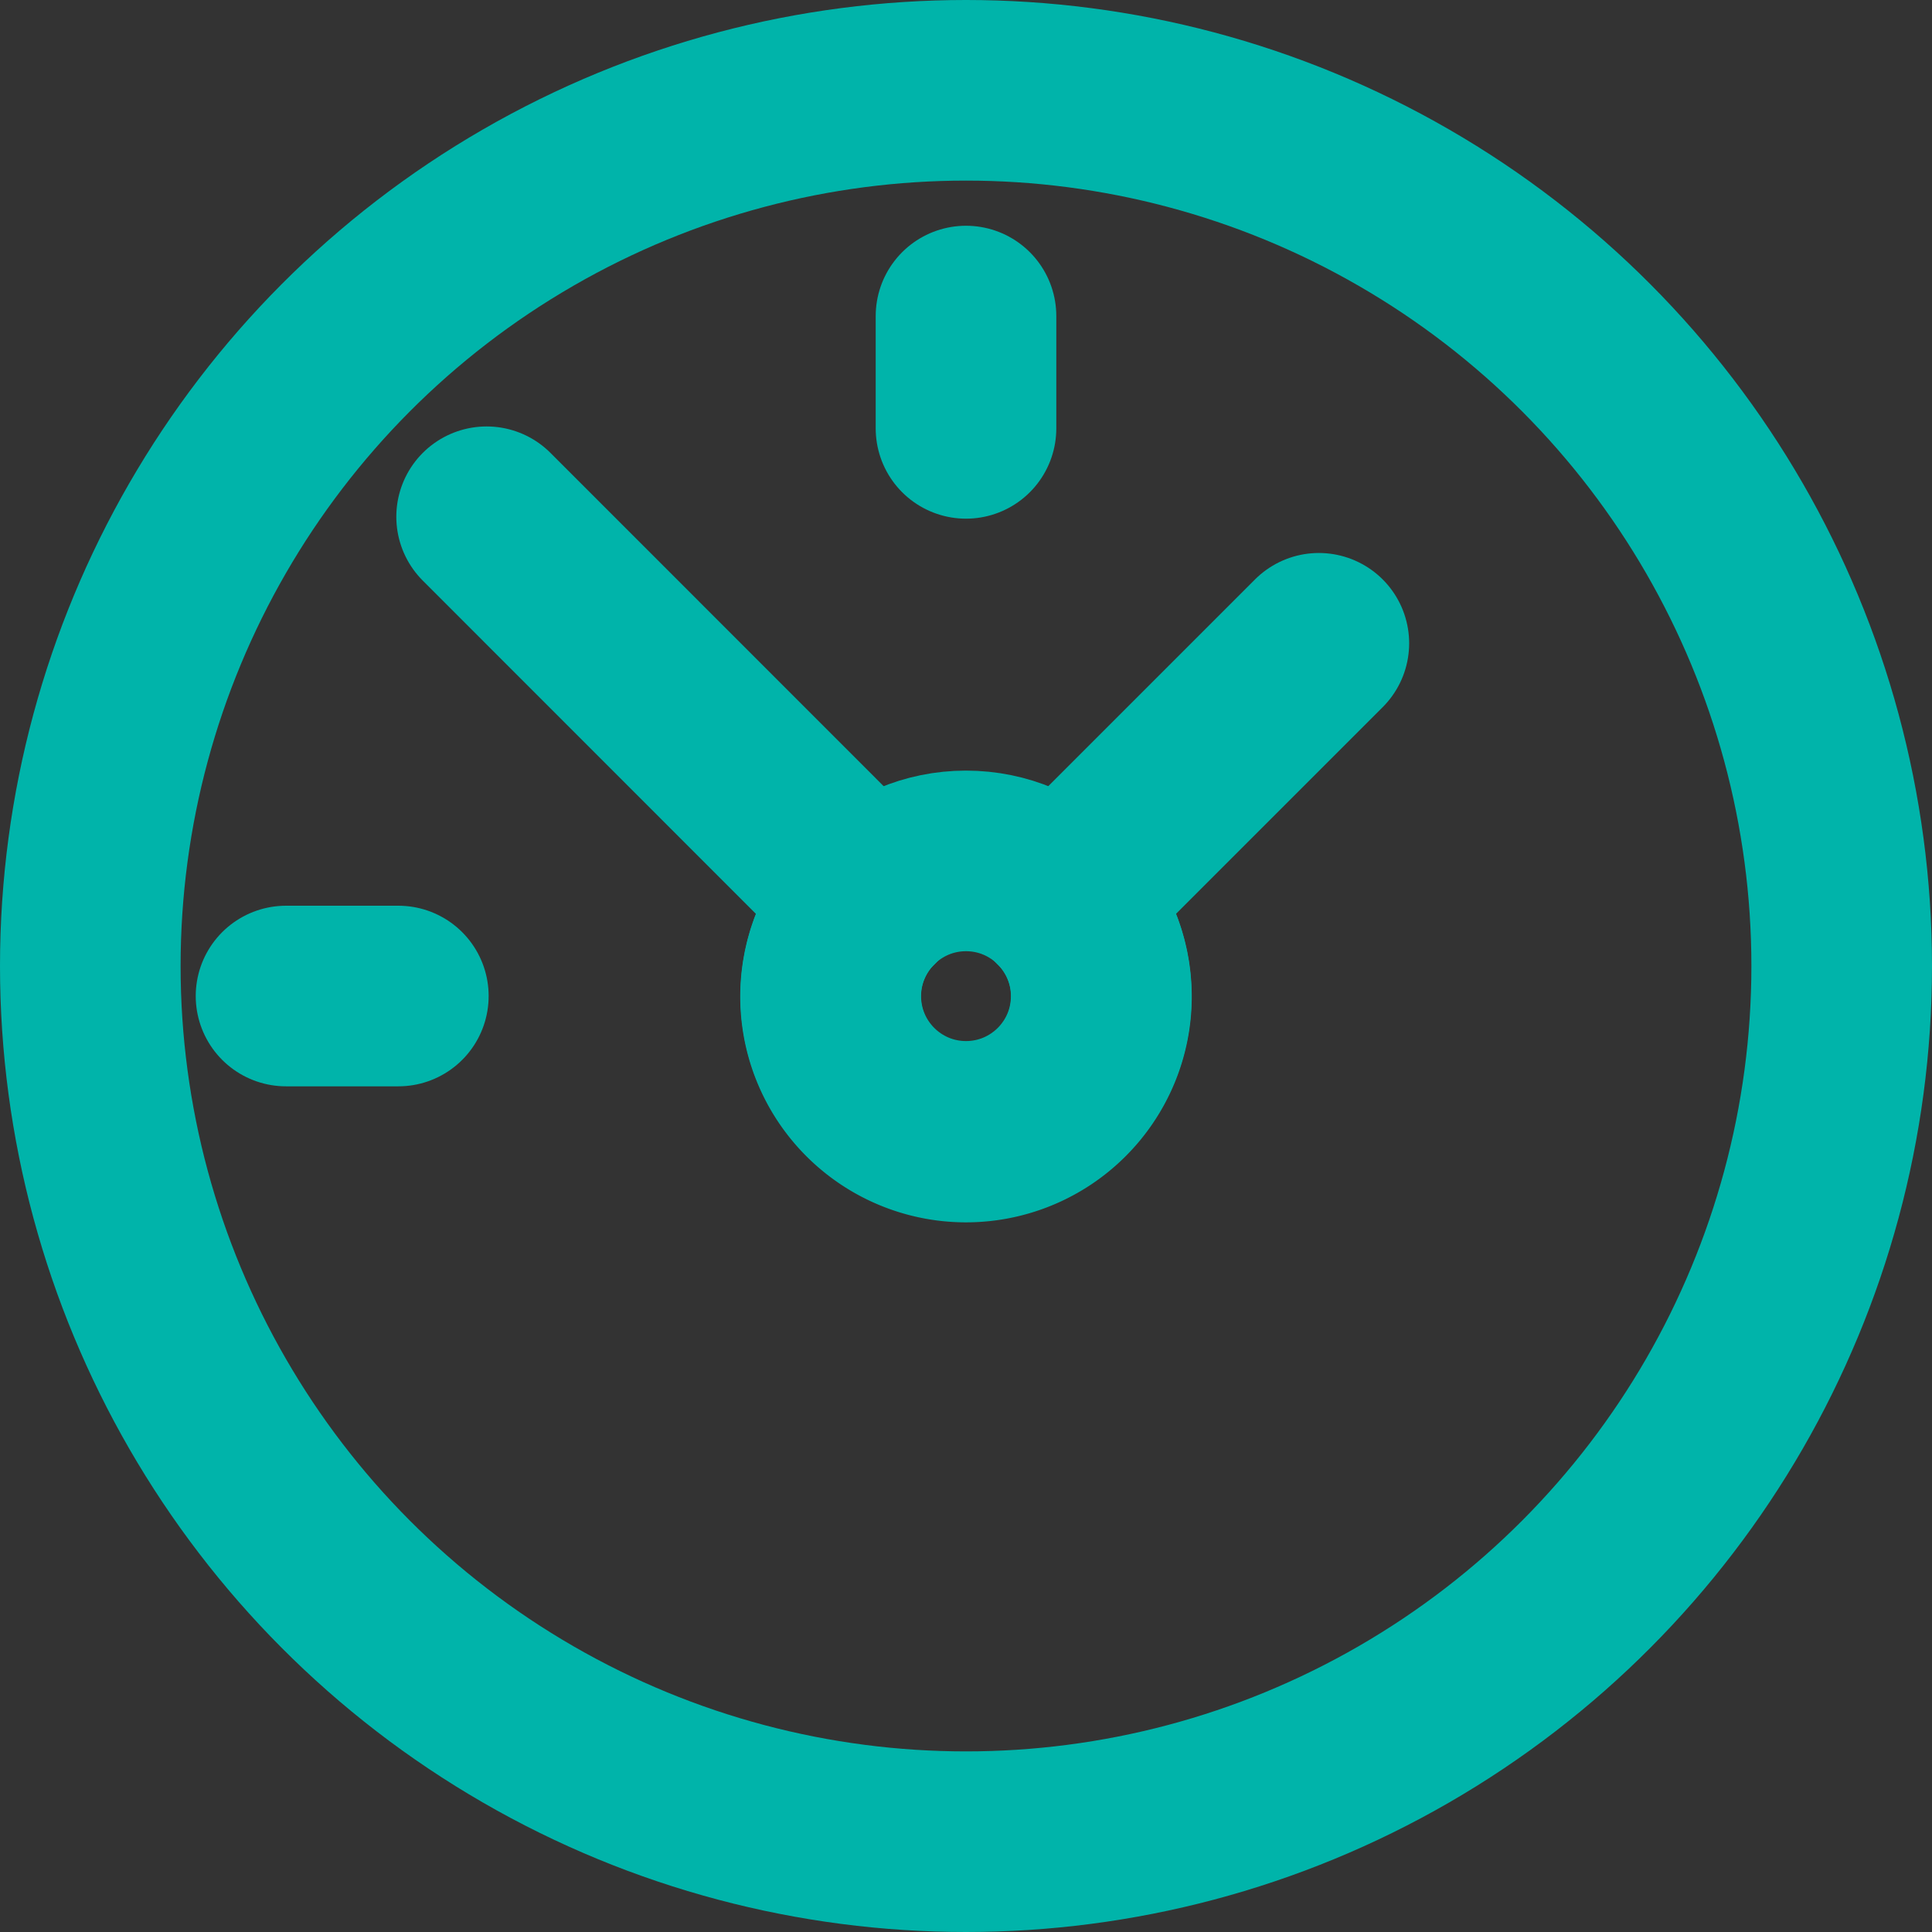
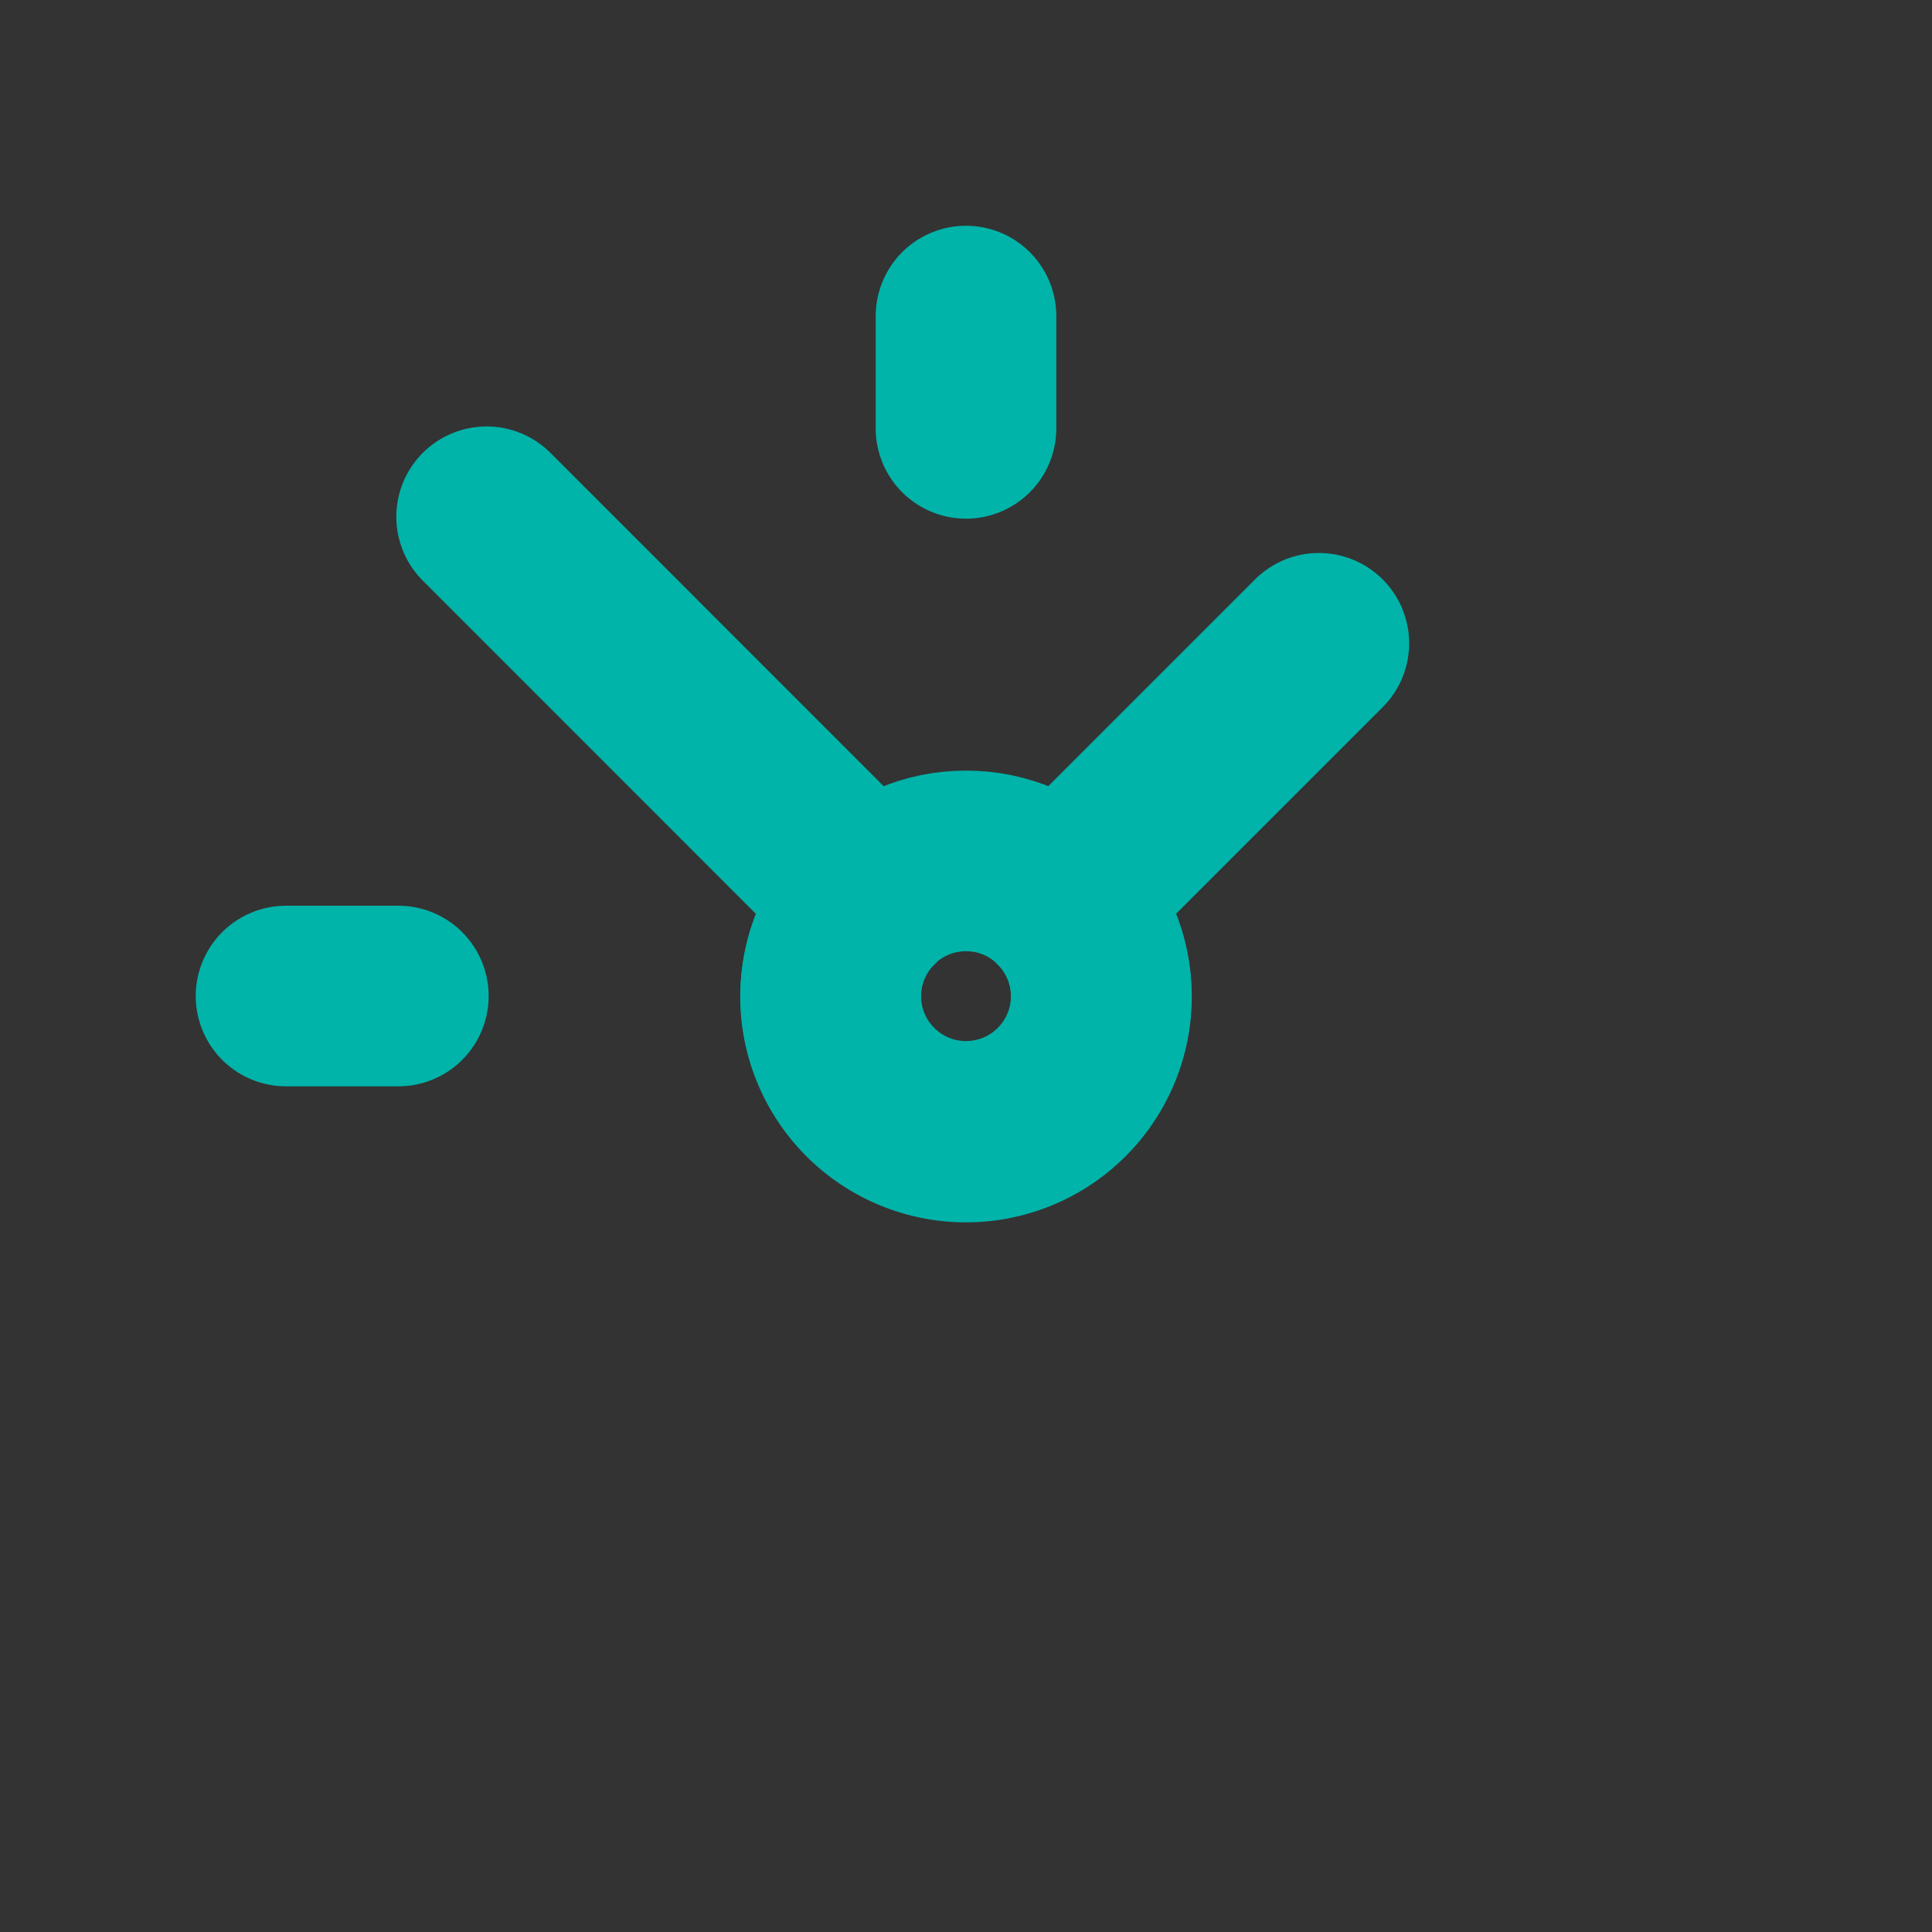
<svg xmlns="http://www.w3.org/2000/svg" width="17.116" height="17.116">
  <rect width="100%" height="100%" fill="#333333" stroke="none" />
  <g data-name="グループ 171934" transform="translate(-323.444 -921.444)" stroke="#00b4aa">
-     <circle data-name="楕円形 792" cx="7.758" cy="7.758" r="7.758" transform="translate(324.244 922.244)" fill="none" stroke-linejoin="round" stroke-width="1.6" />
    <path data-name="線 34" fill="#fff" d="M325.978 930.268h.995" />
    <path data-name="線 35" fill="none" stroke-linecap="round" stroke-linejoin="round" stroke-width="1.6" d="M325.978 930.268h.995" />
-     <path data-name="線 36" fill="#fff" d="M332.002 925.239v-.995" />
    <path data-name="線 37" fill="none" stroke-linecap="round" stroke-linejoin="round" stroke-width="1.6" d="M332.002 925.239v-.995" />
    <path data-name="パス 1316121" d="M333.199 930.27a1.2 1.2 0 11-1.2-1.2 1.2 1.2 0 011.2 1.2" fill="none" />
    <circle data-name="楕円形 793" cx="1.198" cy="1.198" r="1.198" transform="translate(330.804 929.071)" fill="none" stroke-linecap="round" stroke-linejoin="round" stroke-width="1.6" />
    <path data-name="パス 1316122" d="M332.849 929.423a1.2 1.2 0 11-1.694 0" fill="none" stroke-linecap="round" stroke-linejoin="round" stroke-width="1.6" />
    <path data-name="線 38" fill="none" stroke-linecap="round" stroke-linejoin="round" stroke-width="1.6" d="M335.128 927.143l-2.279 2.279" />
    <path data-name="線 39" fill="none" stroke-linecap="round" stroke-linejoin="round" stroke-width="1.6" d="M327.755 926.022l3.4 3.401" />
  </g>
</svg>